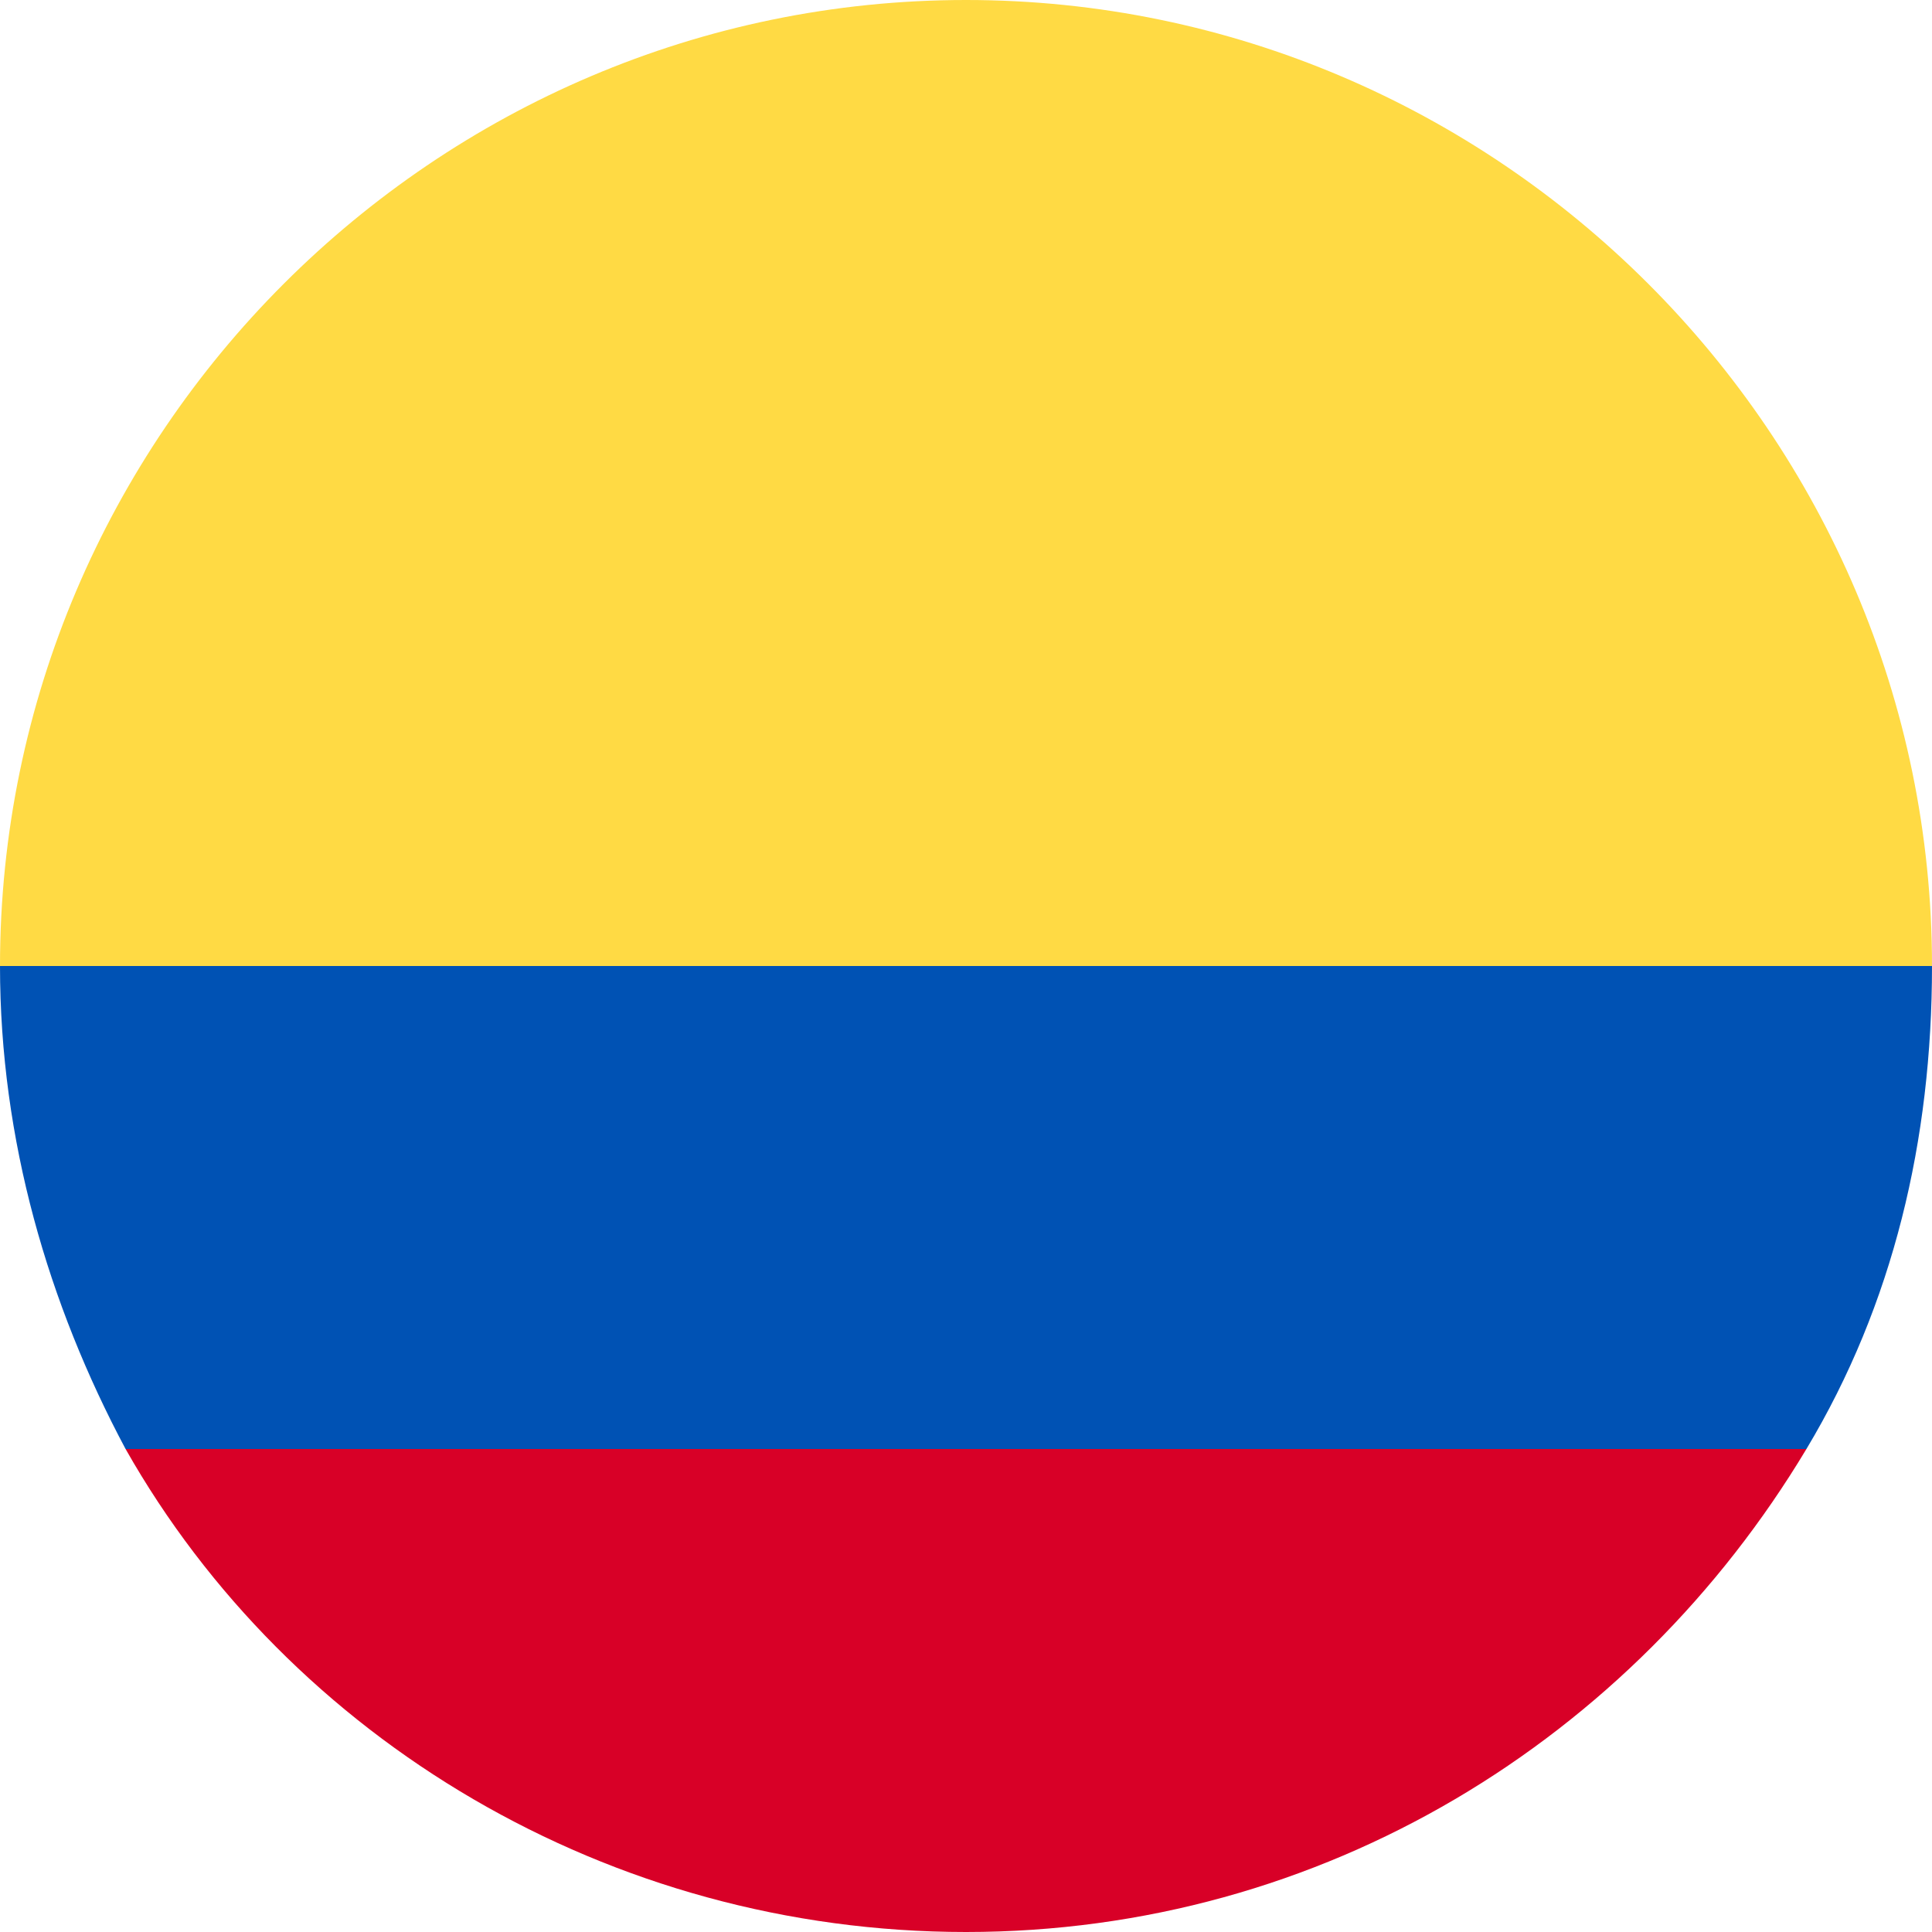
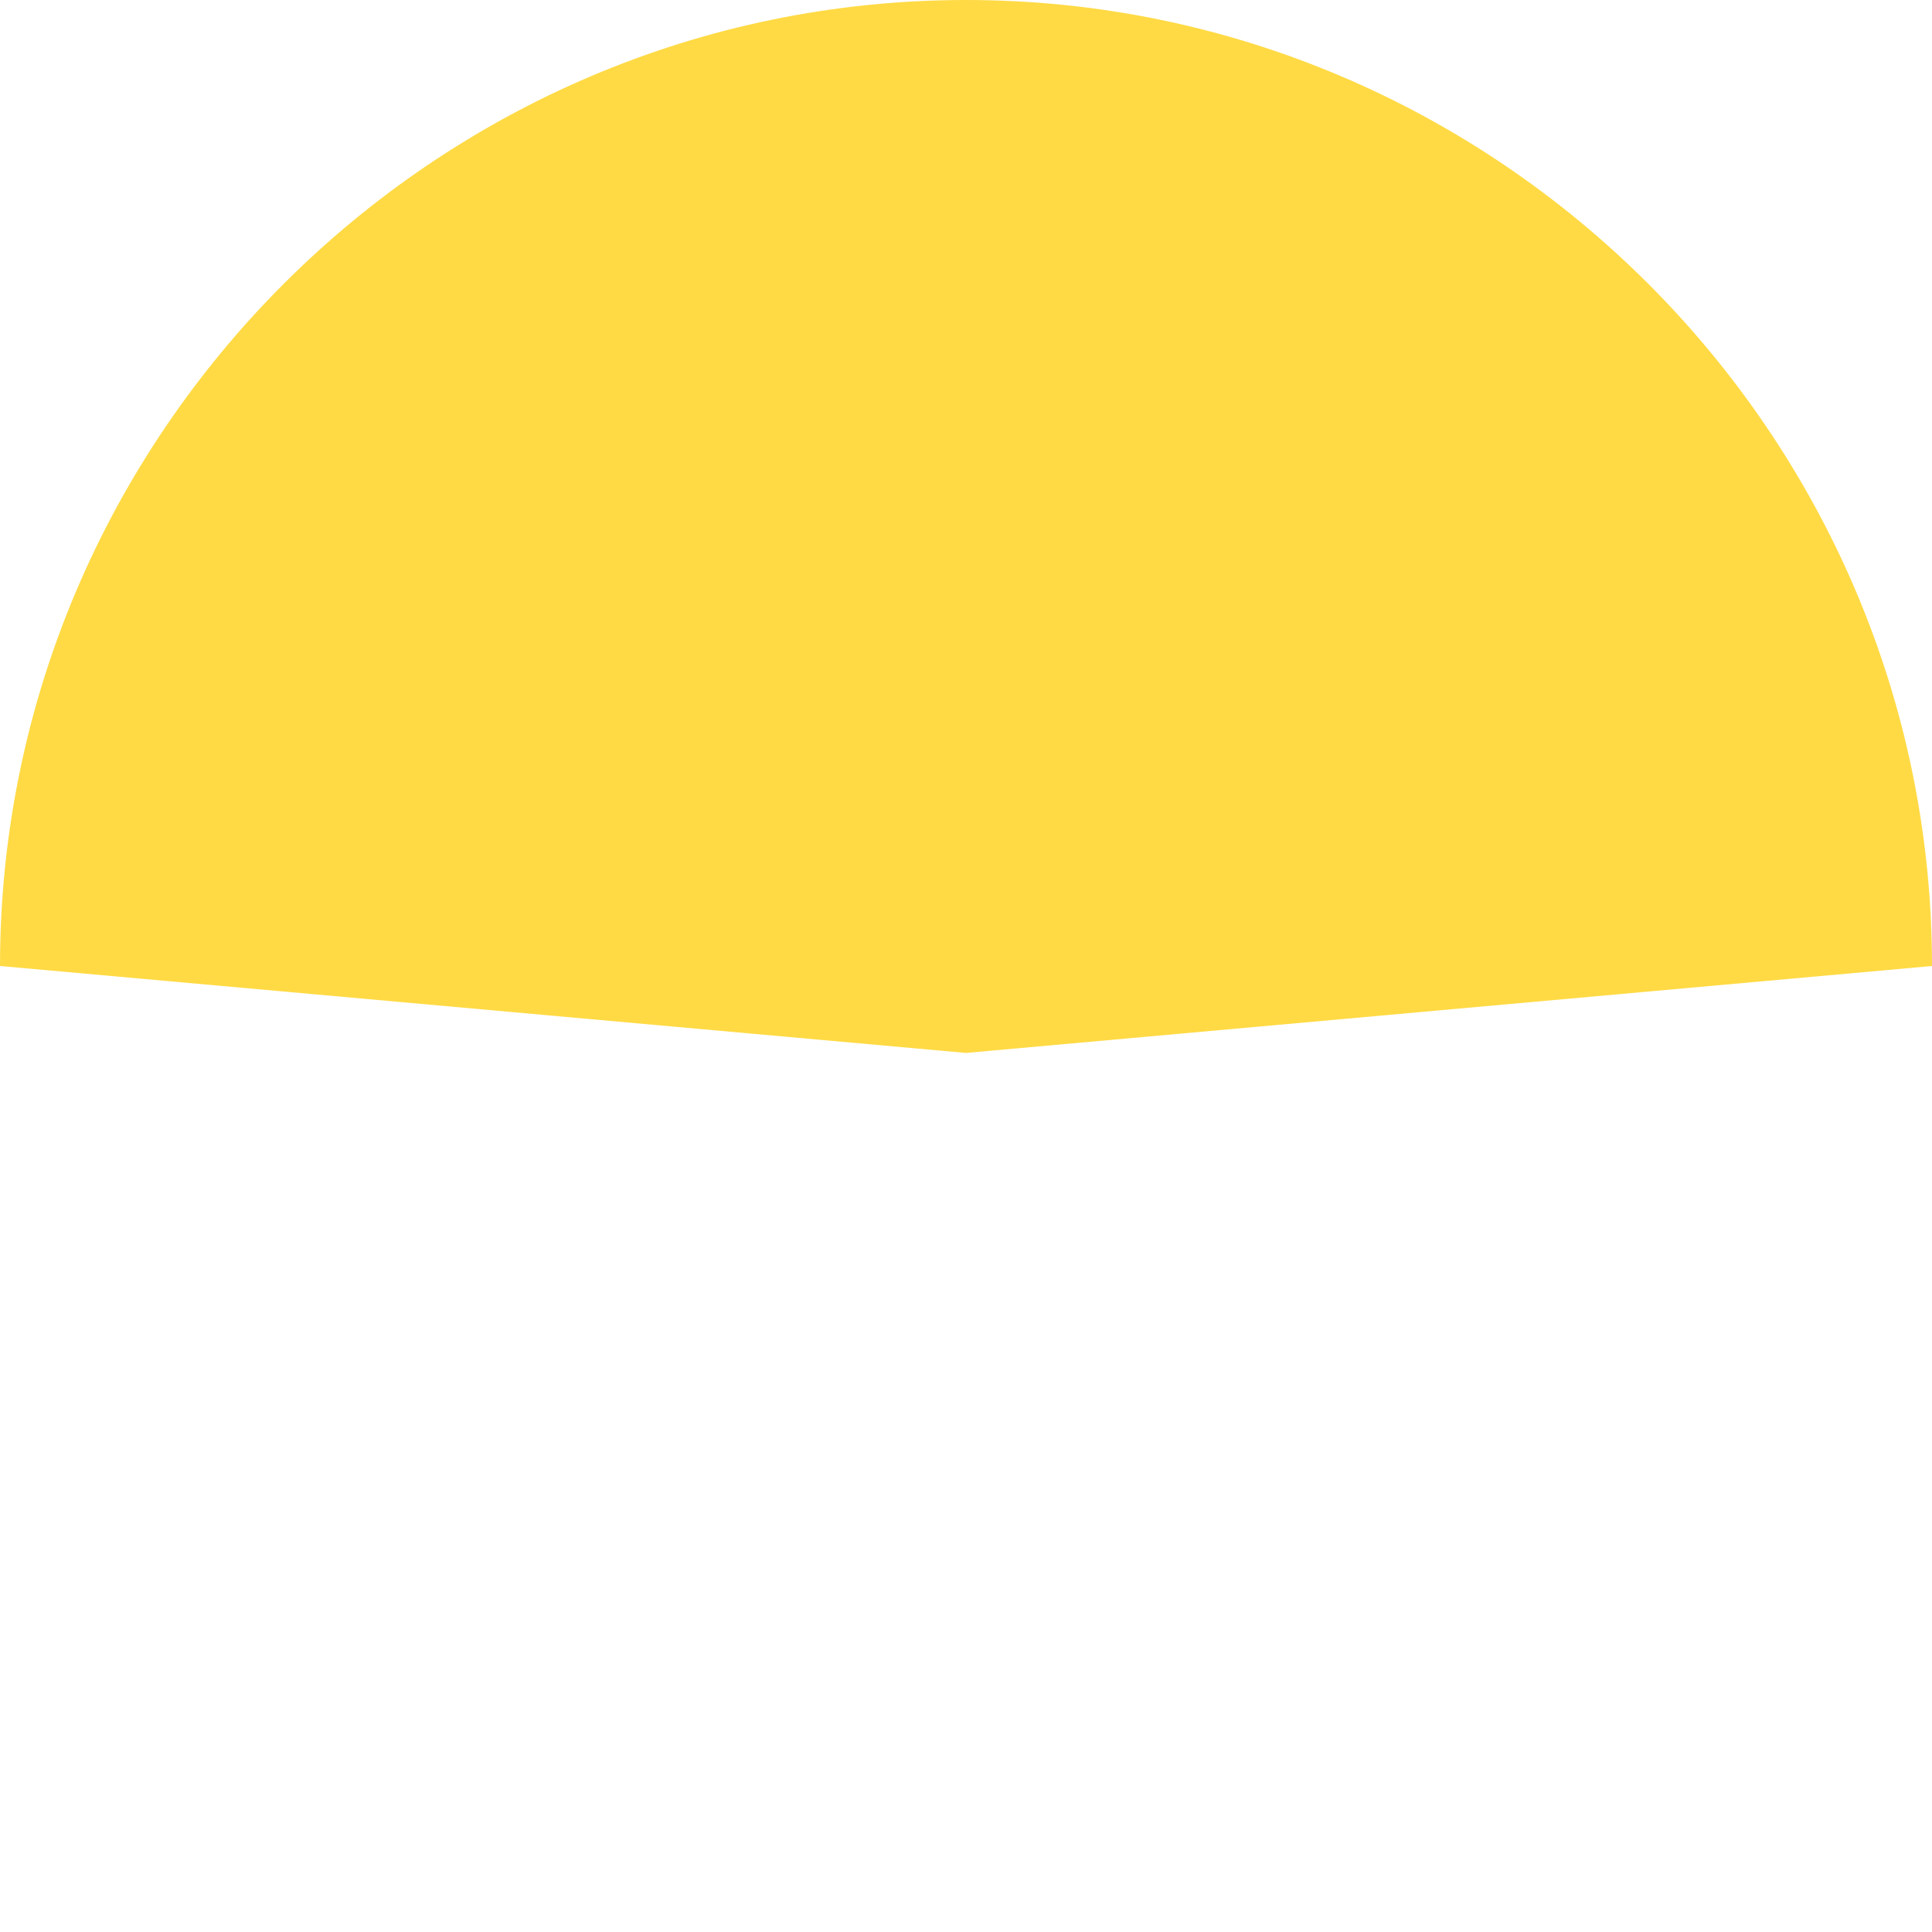
<svg xmlns="http://www.w3.org/2000/svg" xmlns:xlink="http://www.w3.org/1999/xlink" width="20" height="20">
  <style />
  <defs>
    <path id="SVGID_1_" d="M0 0h20v20H0z" />
  </defs>
  <clipPath id="SVGID_2_">
    <use xlink:href="#SVGID_1_" overflow="visible" />
  </clipPath>
  <g clip-path="url(#SVGID_2_)">
    <path d="M0 10C0 4.5 4.5 0 10 0s10 4.5 10 10l-10 .9L0 10z" fill="#ffda44" />
-     <path d="M1.3 15c1.7 3 5 5 8.7 5 3.7 0 6.9-2 8.7-5l-8.7-.7-8.7.7z" fill="#d80027" />
-     <path d="M18.7 15c.9-1.5 1.3-3.2 1.3-5H0c0 1.8.5 3.5 1.3 5h17.4z" fill="#0052b4" />
  </g>
</svg>